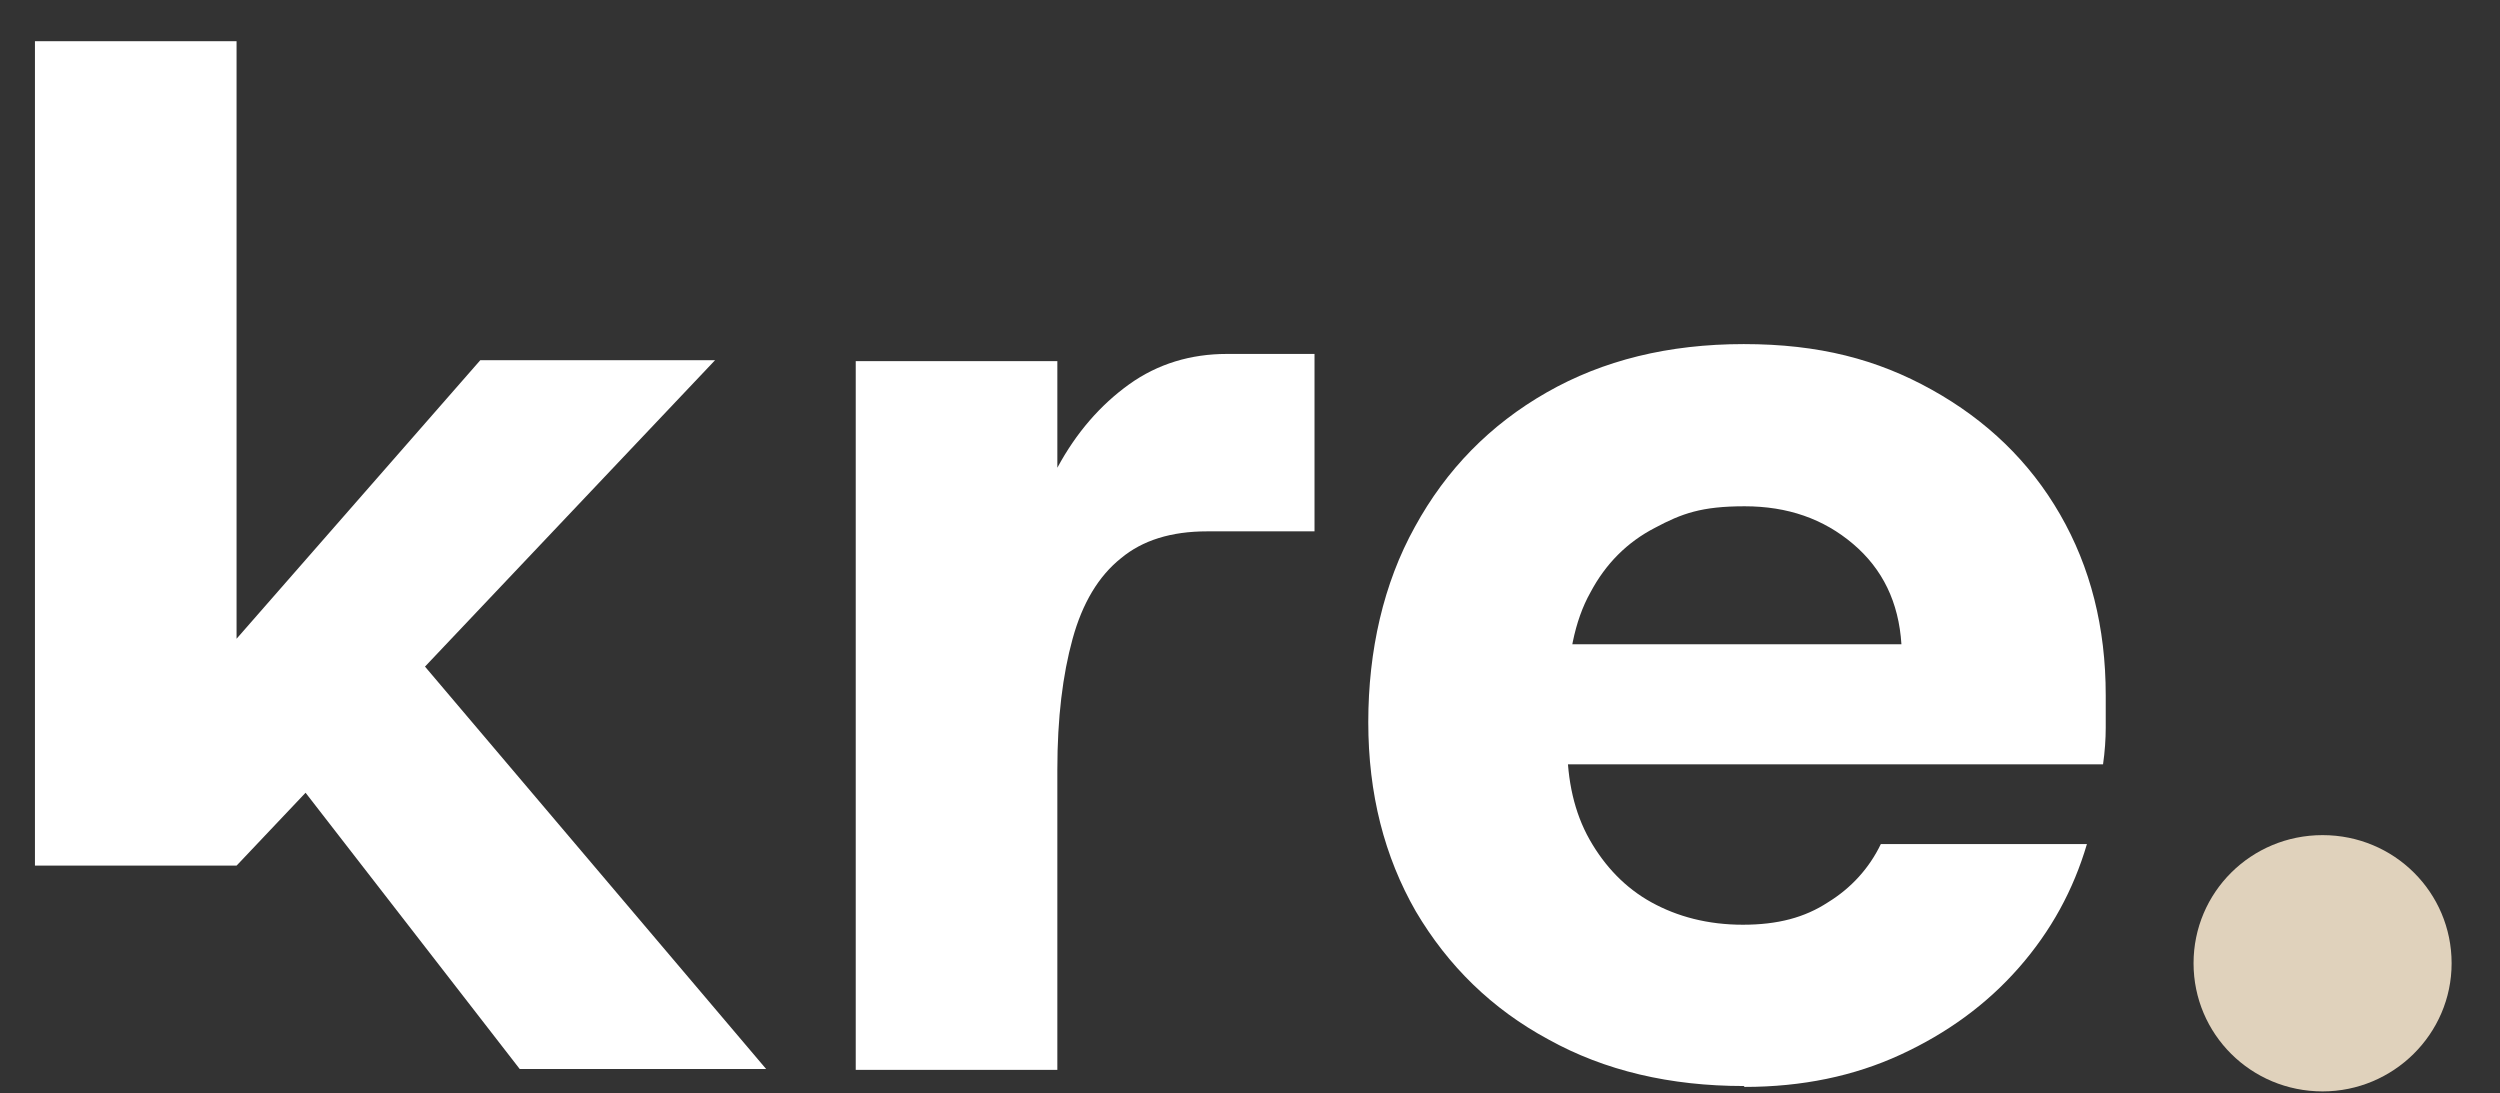
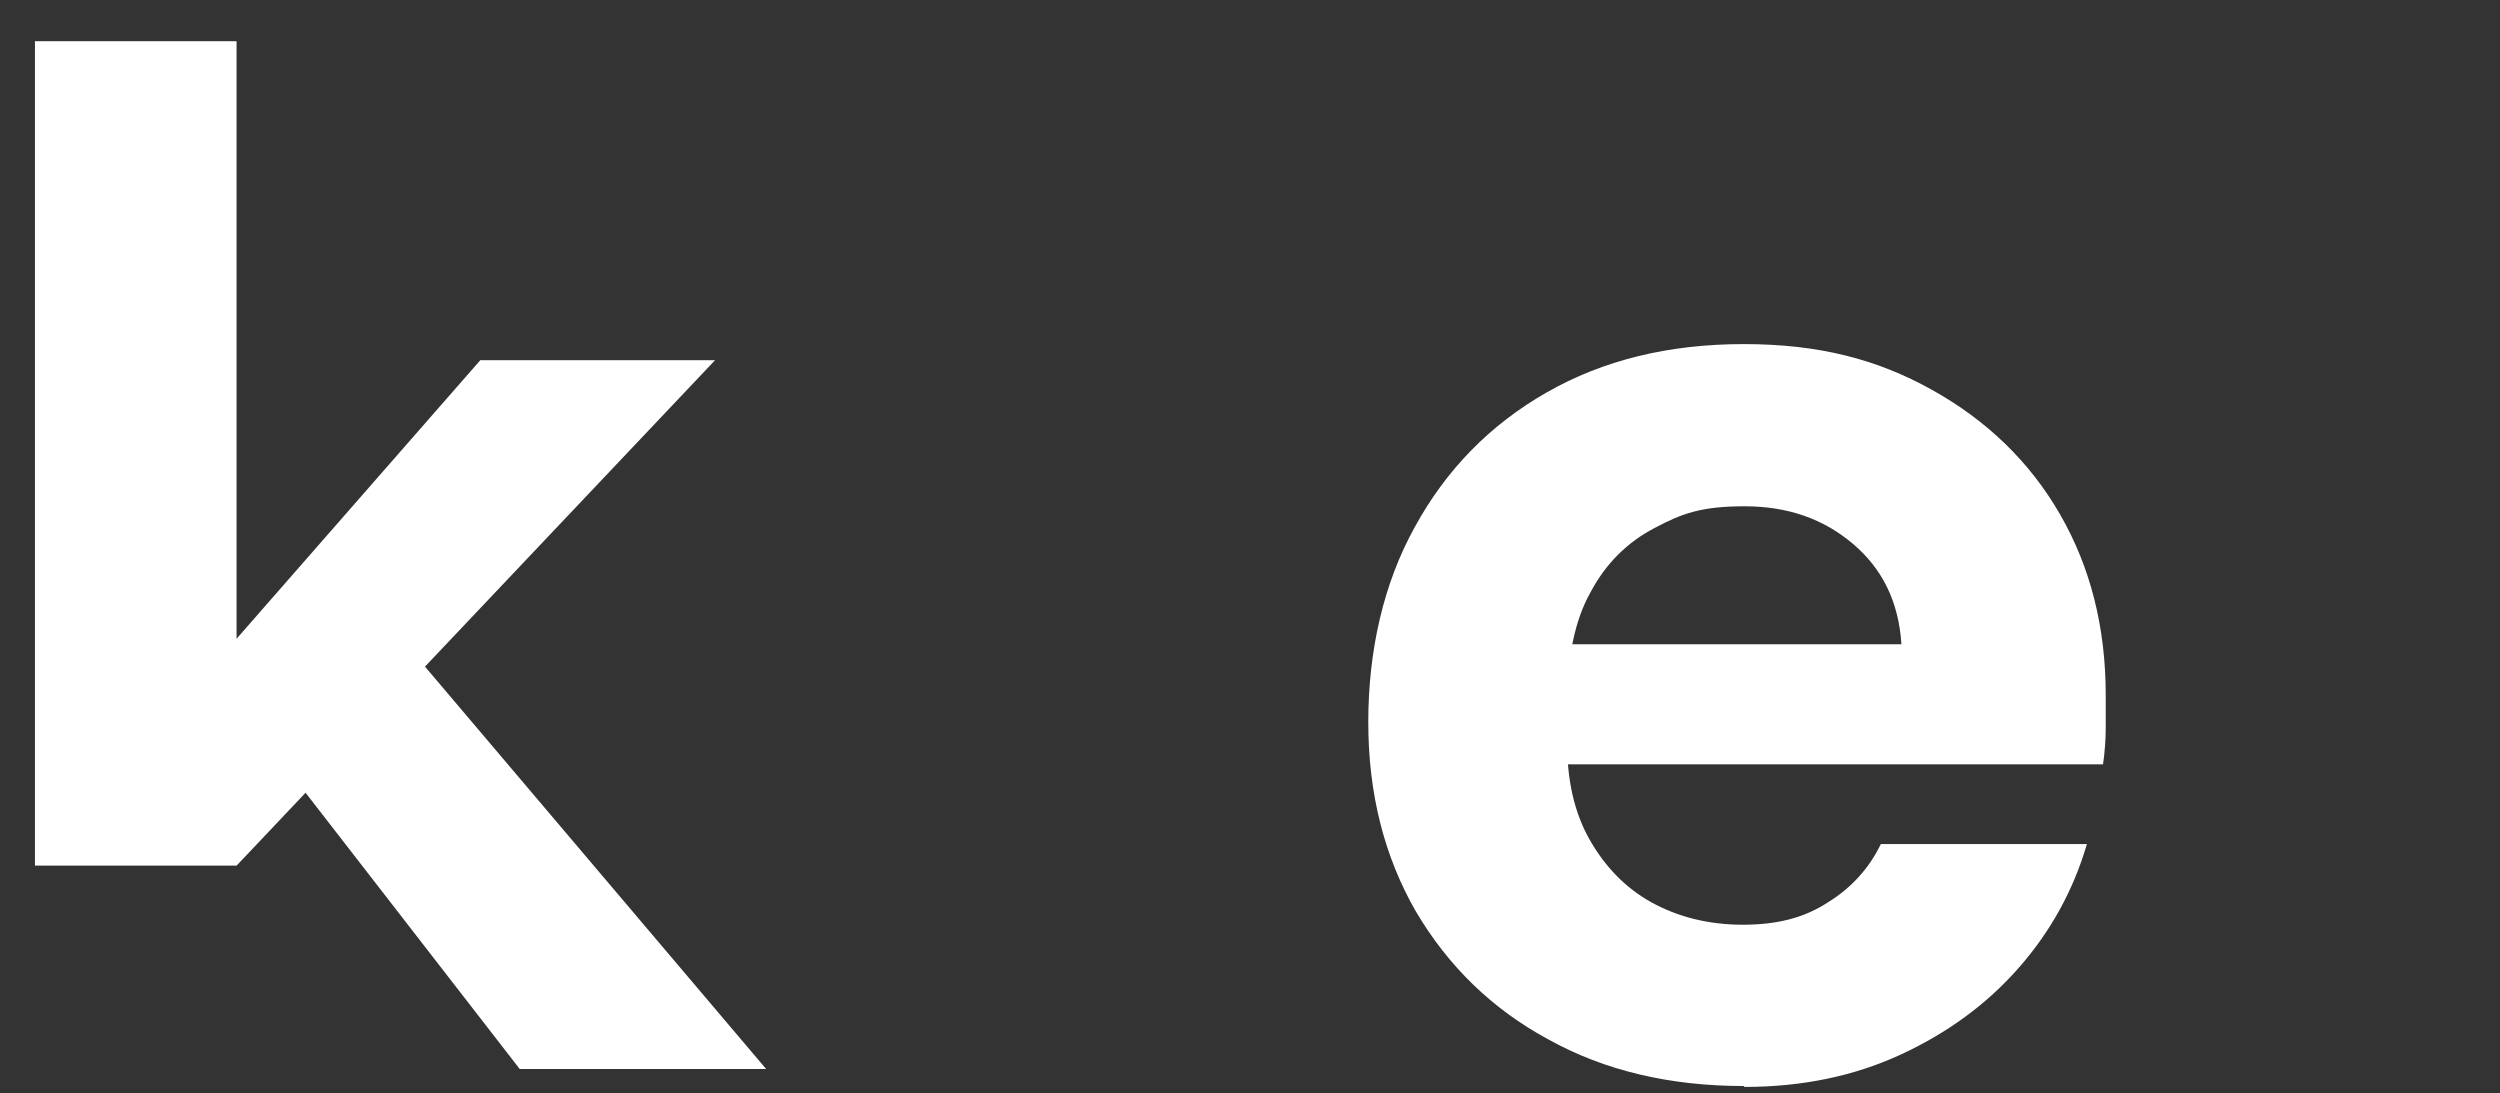
<svg xmlns="http://www.w3.org/2000/svg" id="Ebene_1" version="1.1" viewBox="0 0 279 122">
  <rect x="0" y="0" width="279" height="122" fill="#333333" stroke="none" />
  <defs>
    <style>
      .st0 {
        fill: #fff;
      }

      .st1 {
        fill: #e0d2bc;
      }
    </style>
  </defs>
  <path class="st0" d="M3.9,96.6V4.6h22.5v92H3.9ZM26.4,96.6l-12-11.6,39.2-44.8h26.2l-53.3,56.3ZM58,119.3l-30-38.7,13.5-13.2,44,51.9h-27.5Z" />
-   <path class="st0" d="M95.5,119.3V40.3h22.5v11.9c2.1-3.9,4.8-7,8-9.3,3.2-2.3,6.9-3.4,10.9-3.4h9.8v19.8h-12c-4,0-7.2,1-9.6,3-2.5,2-4.3,5-5.4,9-1.1,4-1.7,8.8-1.7,14.6v33.5h-22.5Z" />
  <path class="st0" d="M194.6,121.2c-8.2,0-15.5-1.7-21.8-5.2-6.3-3.4-11.2-8.2-14.8-14.3-3.5-6.1-5.3-13.1-5.3-21.1s1.7-15.5,5.2-21.8c3.5-6.4,8.4-11.4,14.7-15,6.3-3.6,13.6-5.4,22-5.4s14.9,1.7,21,5.1c6.1,3.4,10.9,8,14.3,13.9,3.4,5.9,5.1,12.6,5.1,20.2v3.6c0,1.3-.1,2.7-.3,4.1h-66v-13.4h43.5c-.3-4.7-2.1-8.4-5.4-11.2-3.3-2.8-7.3-4.2-12.1-4.2s-7,.8-10,2.4c-3.1,1.6-5.5,4-7.2,7.2-1.8,3.2-2.6,7.4-2.6,12.4v4.6c0,4,.8,7.6,2.5,10.6,1.7,3,4,5.4,6.9,7,2.9,1.6,6.3,2.5,10.2,2.5s6.9-.8,9.5-2.5c2.6-1.6,4.6-3.8,5.9-6.5h23c-1.5,5.1-4,9.7-7.6,13.8-3.6,4.1-8,7.3-13.2,9.7-5.2,2.4-11,3.6-17.4,3.6h0Z" />
-   <path class="st1" d="M259.2,121.8c7.9,0,14.4-6.4,14.4-14.3s-6.4-14.3-14.4-14.3-14.4,6.4-14.4,14.3,6.4,14.3,14.4,14.3Z" />
</svg>